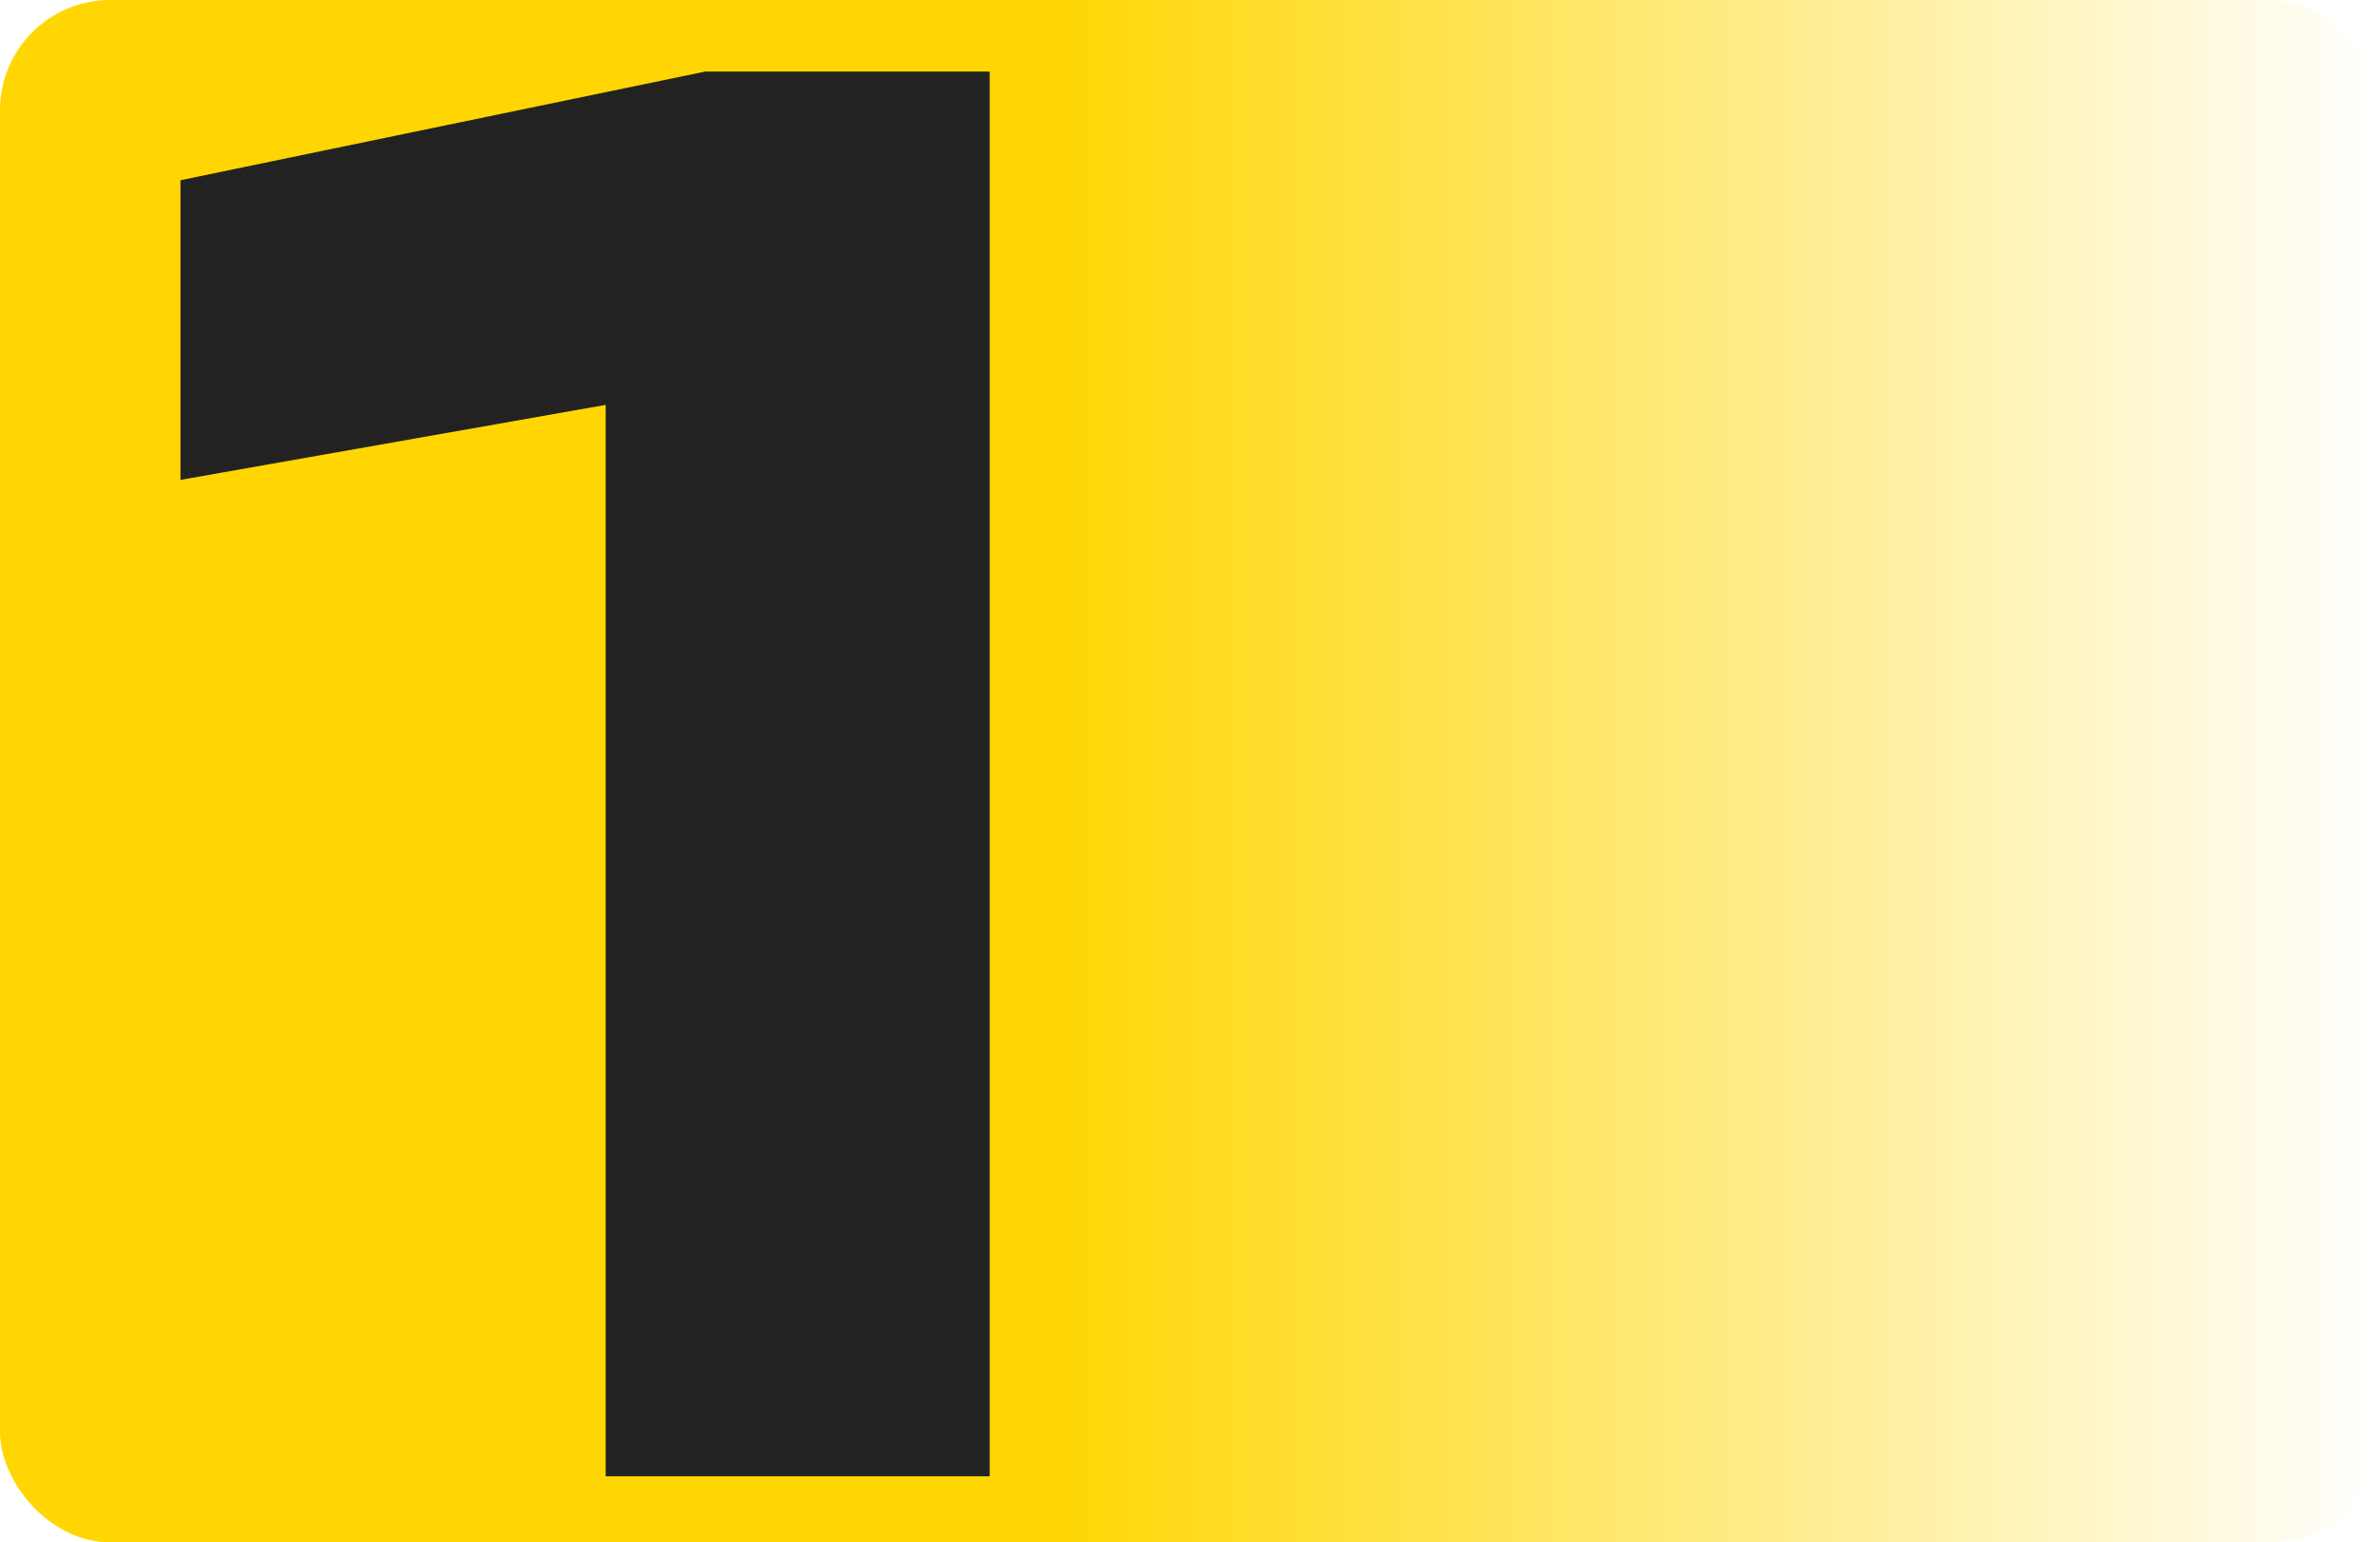
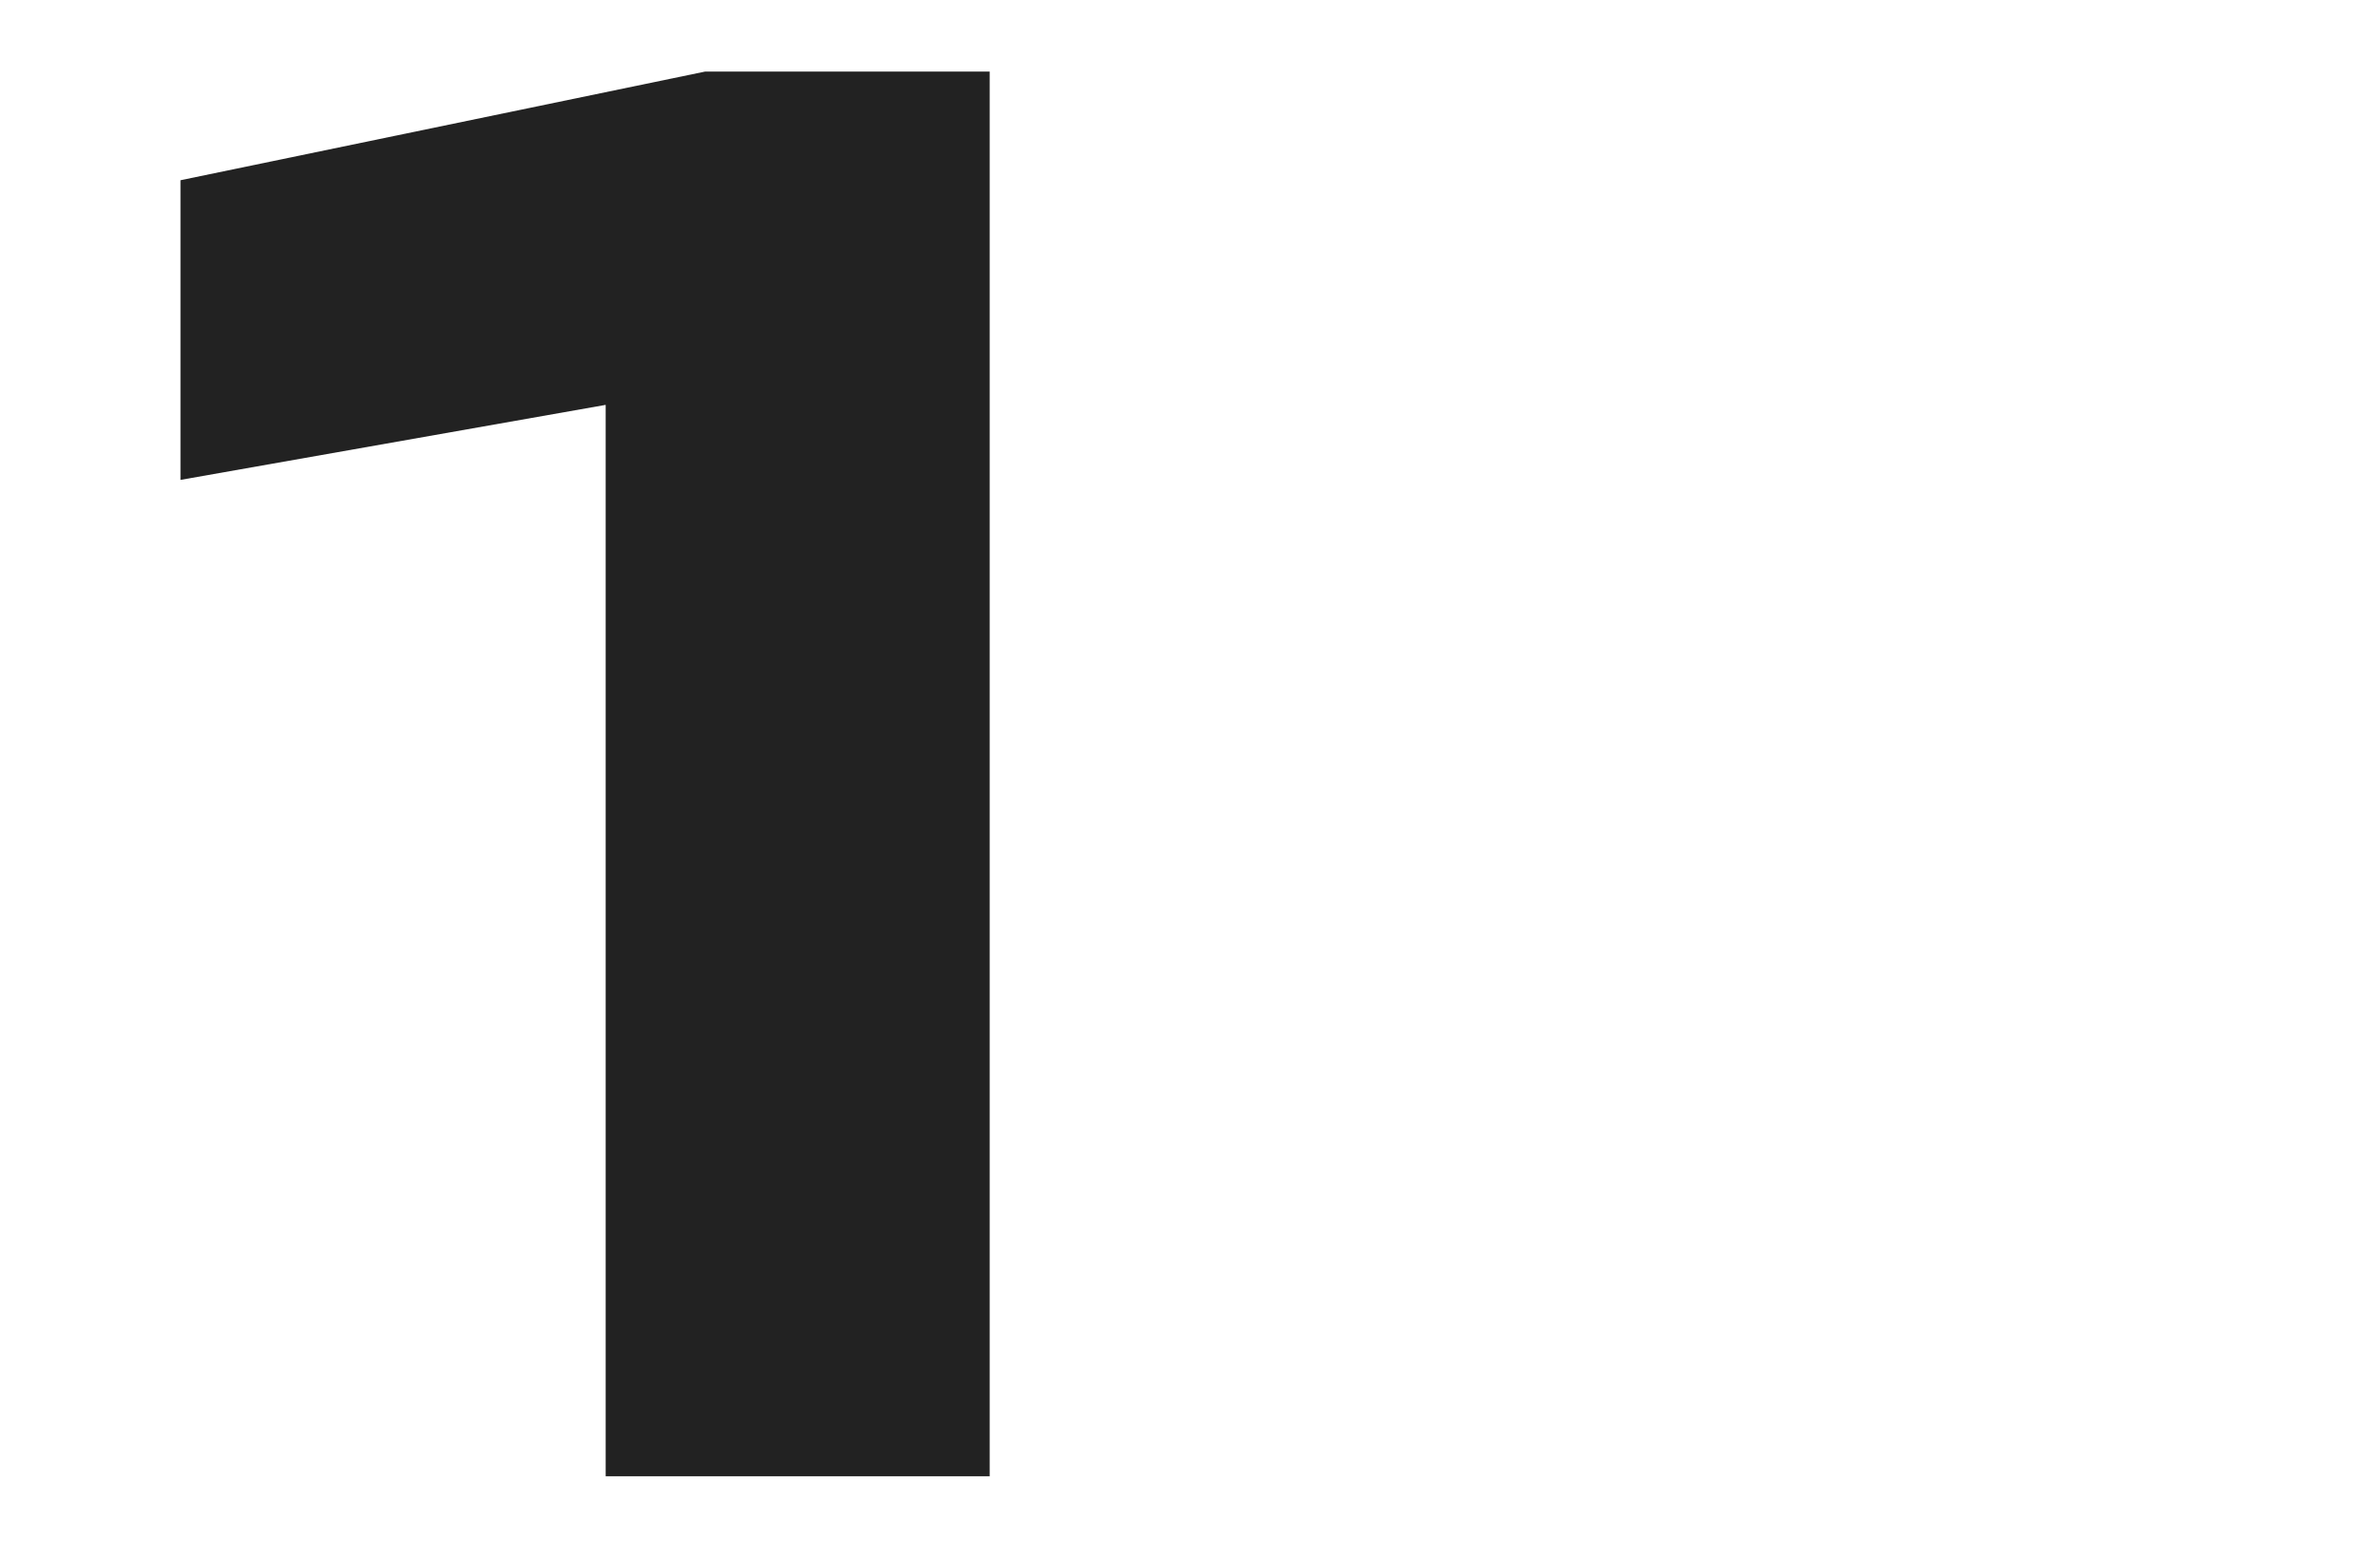
<svg xmlns="http://www.w3.org/2000/svg" width="108" height="70" viewBox="0 0 108 70" fill="none">
-   <rect width="108" height="70" rx="5" fill="url(#paint0_linear_557_15)" />
  <path d="M44.91 3.25V67H27.485V9.37L35.645 16.935L8.19 21.78V8.18L31.99 3.25H44.91Z" fill="#222222" />
  <defs>
    <linearGradient id="paint0_linear_557_15" x1="0" y1="35" x2="108" y2="35" gradientUnits="userSpaceOnUse">
      <stop offset="0.438" stop-color="#FFD601" />
      <stop offset="1" stop-color="#FFD601" stop-opacity="0" />
    </linearGradient>
  </defs>
</svg>